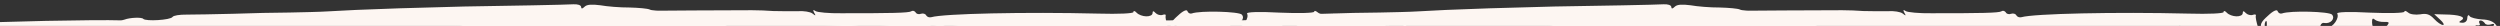
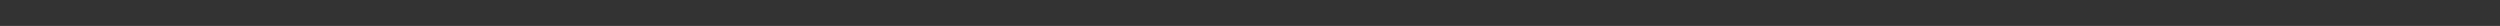
<svg xmlns="http://www.w3.org/2000/svg" width="1447" height="15" viewBox="0 0 1447 15" fill="none">
  <rect x="0" y="0" width="1447" height="15" fill="#333333" stroke="none" />
  <g clip-path="url(#clip0_1610_8911)">
-     <path fill-rule="evenodd" clip-rule="evenodd" d="M813.753 14.524C812.38 12.559 809.717 11.359 805.597 11.242C802.274 10.988 798.964 10.252 798.357 9.271C797.749 8.29 797.098 8.914 797.054 10.518C797.009 12.123 795.869 13.214 794.284 13.169C792.066 13.107 791.916 12.781 793.69 11.708C796.596 9.863 792.353 8.458 783.95 8.381L777.929 8.21L781.331 11.357C783.188 13.015 783.94 14.482 782.989 14.455C781.88 14.423 779.702 12.916 777.853 10.937C775.389 8.299 773.505 7.603 769.838 8.302C766.973 8.702 763.971 8.296 762.889 7.302C761.647 6.303 760.706 5.955 760.683 6.758C760.661 7.56 751.774 7.789 740.845 7.319C728.652 6.652 721.191 6.922 721.799 7.903C723.158 10.35 719.358 15.862 716.348 15.776C714.129 15.713 714.12 16.034 715.832 17.207C717.078 18.045 719.129 18.424 720.568 17.983C722.483 17.556 722.316 17.872 720.22 19.097C718.125 20.323 716.694 20.442 715.304 19.119C714.221 18.124 712.967 17.607 712.636 18.079C712.152 18.387 711.862 17.415 711.906 15.811C711.955 14.046 713.095 12.954 714.354 13.311C717.985 13.896 720.768 10.764 718.77 8.459C717.234 6.649 694.575 6.007 689.768 7.797C688.808 8.091 687.712 7.578 687.268 6.442C686.982 5.31 684.737 6.21 681.805 9.017C677.578 12.75 676.904 14.176 678.083 17.421C678.822 19.369 678.932 21.138 678.457 21.124C677.348 21.093 674.141 10.886 674.665 9.135C675.004 8.342 674.058 8.155 672.935 8.604C671.654 9.05 669.766 8.515 668.842 7.525C667.61 6.206 667.135 6.192 667.095 7.636C667.064 8.759 665.457 9.516 663.397 9.458C661.337 9.399 658.982 8.53 657.904 7.375C656.826 6.221 656.038 6.038 656.011 7.001C655.989 7.803 647.414 8.202 635.847 7.874C593.217 6.826 546.088 7.898 539.054 9.946C537.935 10.235 536.677 9.879 536.07 8.898C535.621 7.922 534.204 7.561 532.923 8.006C531.8 8.456 530.383 8.094 529.934 7.118C529.322 6.298 528.222 5.946 527.412 6.565C525.801 7.483 515.805 7.681 486.943 7.665C479.803 7.784 473.161 7.114 472.07 6.441C470.67 5.438 470.344 5.75 471.251 7.381C472.311 9.177 472.148 9.333 470.287 7.835C469.046 6.837 465.256 6.248 461.761 6.47C458.27 6.531 451.928 6.512 447.491 6.386C437.358 5.778 440.21 5.859 401.511 6.046C322.523 6.535 316.651 6.69 301.522 8.991C295.474 9.782 287.52 10.681 284.029 10.742C280.534 10.964 277.813 11.851 277.945 12.818C278.236 13.789 276.167 14.052 272.69 13.632C269.692 13.065 267.465 13.323 267.923 13.979C268.222 14.629 266.782 15.07 264.405 15.003C262.033 14.775 258.674 15.804 256.887 17.358C255.104 18.753 252.207 20.276 250.451 20.708C248.536 21.136 249.319 21.479 252.801 21.738C262.78 22.182 264.034 22.699 262.242 24.415C259.636 26.91 260.167 30.618 263.051 29.576C264.332 29.13 264.961 29.309 264.464 30.097C263.966 30.886 264.252 32.018 265.185 32.687C266.118 33.355 266.399 34.648 265.739 35.593C265.232 36.702 266.694 35.459 268.825 32.95C271.114 30.446 273.694 28.914 274.469 29.578C276.651 30.925 274.943 35.372 272.579 34.823C271.633 34.636 270.646 35.892 270.281 37.648C269.734 40.202 269.888 40.367 271.209 38.477C272.53 36.588 273.318 36.771 276.099 39.419C278.262 41.514 279.003 41.481 278.322 39.321C277.289 36.562 277.451 36.406 279.925 38.724C283.802 41.885 293.45 42.801 293.53 39.913C293.565 38.63 294.398 37.208 295.525 36.598C296.652 35.987 296.806 36.152 296.141 37.258C294.983 38.991 295.603 39.49 300.348 39.946C301.294 40.133 302.703 40.815 303.31 41.796C304.076 42.781 305.026 42.808 306.33 41.56C307.307 40.625 309.222 40.197 310.318 40.71C311.572 41.227 313.808 40.649 315.265 39.566C317.537 37.704 317.854 37.713 316.533 39.602C315.534 41.34 316.159 41.679 320.301 40.993C323.488 40.441 325.068 40.647 324.407 41.591C323.91 42.38 324.376 42.715 325.657 42.269C327.739 41.525 333.941 40.898 339.976 40.588C341.724 40.477 342.38 39.693 341.773 38.712C341.17 37.571 341.962 37.593 344.145 38.94C346.799 40.46 348.225 40.501 350.008 39.106C351.796 37.551 352.425 37.73 353.164 39.677C354.039 42.432 364.801 43.218 366.62 40.541C367.276 39.756 369.019 39.806 370.586 40.492C372.306 41.344 374.041 41.714 374.833 41.737C375.471 41.594 375.929 42.25 375.898 43.373C375.871 44.335 376.831 44.041 377.989 42.308C379.631 40.267 380.591 39.973 381.343 41.44C382.254 42.911 383.046 42.933 384.829 41.539C386.449 40.3 388.351 40.354 391.647 41.571C394.156 42.606 396.683 42.999 397.013 42.526C397.497 42.219 398.258 43.364 398.843 45.147C399.71 48.222 400.027 48.231 402.144 46.204C403.606 44.961 405.525 44.373 406.458 45.042C407.391 45.711 407.726 45.078 407.136 43.456C406.556 41.513 407.199 41.209 410.038 41.772C412.401 42.32 414.325 41.572 415.32 39.995C416.487 37.941 417.125 37.798 418.032 39.429C418.634 40.571 418.278 42.005 416.988 42.772C415.861 43.382 415.354 44.492 415.97 45.151C416.428 45.806 418.021 45.531 419.157 44.599C420.782 43.2 421.887 43.392 423.273 44.877C424.817 46.365 424.98 46.209 424.246 44.101C423.656 42.479 424.009 41.205 424.959 41.231C425.91 41.258 426.262 39.984 425.669 38.522C425.238 36.904 425.26 36.102 425.876 36.762C426.963 37.595 427.821 40.992 428.027 45.011C428.167 45.658 429.263 46.17 430.531 46.206C431.799 46.242 432.921 45.792 432.939 45.151C432.961 44.349 434.559 43.912 436.623 43.81C438.525 43.864 443.767 43.531 448.38 43.02C455.058 42.406 457.109 42.785 459.265 45.094C461.014 46.857 461.595 46.873 461.008 45.144C460.278 42.875 461.084 42.416 466.304 42.886C469.632 42.98 472.149 43.694 471.815 44.326C471.326 44.794 473.214 45.329 475.745 45.562C478.28 45.634 480.834 45.064 481.331 44.275C481.987 43.491 483.431 42.89 484.699 42.925C485.966 42.962 486.741 43.626 486.248 44.254C485.913 44.887 487 45.72 488.901 45.774C490.957 45.993 491.6 45.69 490.508 45.017C489.263 44.179 489.14 42.891 490.131 41.474C491.452 39.585 491.769 39.594 491.72 41.358C491.684 42.642 492.622 43.15 494.065 42.549C495.346 42.103 498.348 42.51 500.699 43.54C502.895 44.405 505.267 44.633 505.76 44.005C506.254 43.376 509.286 42.659 512.306 42.424C515.321 42.349 518.363 41.311 519.028 40.206C520.019 38.789 520.336 38.798 520.291 40.403C520.265 41.365 521.505 42.364 523.09 42.409C525.309 42.471 525.476 42.155 523.452 40.813C522.052 39.81 521.911 39.164 523.02 39.195C524.13 39.227 525.679 40.555 526.427 42.182C527.338 43.653 528.117 44.157 528.143 43.194C528.21 40.788 539.623 40.951 541.141 43.402C542.052 44.873 542.369 44.882 542.409 43.438C542.44 42.315 544.21 41.402 546.428 41.465C548.647 41.528 550.407 40.935 550.434 39.973C550.456 39.17 549.197 38.814 547.758 39.255C545.517 39.994 545.363 39.829 547.142 38.595C548.436 37.668 550.346 37.401 551.442 37.914C552.384 38.262 554.013 36.702 555.035 34.162C556.052 31.783 556.876 30.682 556.845 31.805C556.923 34.698 559.789 34.297 560.828 31.115C562.207 27.14 569.911 23.826 569.817 27.196C569.782 28.479 569.13 29.103 568.197 28.434C566.639 27.427 559.331 33.642 560.722 34.966C561.184 35.461 562.94 35.029 564.402 33.786C566.236 32.446 566.442 32.666 565.018 34.446C563.706 36.014 561.461 36.914 560.044 36.552C558.626 36.191 556.54 37.095 555.386 38.668C553.893 41.034 554.034 41.68 555.469 41.4C556.587 41.111 557.868 40.665 558.357 40.197C558.846 39.73 561.584 38.202 564.476 36.839C569.464 34.25 569.781 34.259 572.707 37.393C576.096 41.022 578.133 41.882 576.475 38.784C575.713 37.639 576.197 37.331 577.923 38.023C579.336 38.544 580.771 38.264 581.277 37.154C582.109 35.733 582.426 35.742 583.179 37.208C583.768 38.831 585.357 38.715 589.843 37.076C593.796 35.583 594.582 35.819 592.202 37.785C589.12 40.267 588.944 40.904 590.982 41.765C592.236 42.282 592.875 42.14 592.426 41.163C591.977 40.187 592.946 39.573 594.689 39.622C596.432 39.672 598.192 39.079 598.848 38.295C600.178 36.085 609.356 36.827 608.184 39.041C607.682 39.99 608.166 39.683 609.47 38.435C611.926 35.615 617.988 34.342 616.332 36.864C615.002 39.074 616.112 39.106 622.526 36.558C627.333 34.767 628.442 34.799 631.241 36.805C633.256 38.468 634.52 38.664 634.551 37.541C634.577 36.578 635.22 36.276 636.157 36.784C636.936 37.288 637.425 36.82 636.981 35.683C636.536 34.547 636.907 32.63 637.734 31.369C638.897 29.476 639.848 29.503 641.551 30.996C642.629 32.151 644.368 32.36 645.019 31.737C645.829 31.117 645.816 31.599 645.151 32.704C644.486 33.809 643.205 34.254 642.426 33.75C641.652 33.086 641.009 33.389 640.982 34.352C640.889 37.721 644.371 37.98 646.673 34.995C648.157 32.95 650.244 32.045 652.137 32.42C653.871 32.79 655.306 32.51 655.332 31.547C655.355 30.745 656.165 30.126 657.115 30.153C657.908 30.175 658.202 30.986 657.705 31.775C657.203 32.724 657.819 33.384 659.245 33.425C660.83 33.469 661.283 34.285 660.618 35.39C659.957 36.335 661.076 36.045 663.017 34.655C665.112 33.43 667.828 32.705 668.924 33.217C670.337 33.739 671.152 32.959 671.196 31.355C671.263 28.948 671.584 28.797 673.908 30.79C675.606 32.443 676.082 32.457 675.325 31.151C674.722 30.01 675.066 29.056 675.858 29.079C678.076 29.142 678.019 31.227 675.738 33.41C674.598 34.502 674.571 35.465 675.504 36.133C676.437 36.802 678.207 35.889 679.356 34.477C681.663 31.331 685.502 30.155 685.44 32.401C685.417 33.203 686.817 34.206 688.547 34.737C690.906 35.446 691.716 34.827 691.774 32.741C691.871 29.212 689.081 26.885 685.26 27.419C683.667 27.695 682.412 27.177 682.435 26.375C682.457 25.573 684.218 24.981 686.436 25.044C688.655 25.107 690.38 25.798 690.358 26.6C690.335 27.402 691.123 27.585 692.25 26.975C693.219 26.36 693.531 26.529 693.029 27.478C692.369 28.423 692.958 30.045 694.195 31.204C695.431 32.363 696.021 33.986 695.356 35.091C694.854 36.04 695.329 36.053 696.628 34.966C697.768 33.875 700.489 32.989 702.549 33.047C705.559 33.132 706.053 32.504 705.336 29.754C704.61 27.325 704.786 26.688 706.036 27.366C706.969 28.034 707.708 29.982 707.659 31.747C707.584 34.474 708.055 34.648 710.789 33.281C712.558 32.367 714.038 30.483 714.082 28.878C714.144 26.632 714.466 26.481 715.517 28.598C716.432 29.908 716.546 31.517 716.044 32.466C715.547 33.255 715.859 33.424 716.828 32.809C717.955 32.199 718.792 30.617 718.827 29.334C718.867 27.89 719.998 27.119 721.732 27.489C723.308 27.855 724.219 29.326 723.858 30.922C723.501 32.356 724.099 33.658 725.05 33.685C725.842 33.707 726.657 32.928 726.688 31.805C726.715 30.842 727.652 31.35 728.871 33.151C730.294 35.225 730.982 35.191 730.935 33.049C730.711 29.671 735.972 28.696 738.269 31.651C739.034 32.636 739.061 31.674 738.639 29.735C737.922 26.985 738.424 26.036 740.167 26.085C741.593 26.126 742.671 27.28 742.636 28.564C742.6 29.847 743.362 30.993 744.312 31.02C745.105 31.042 745.439 30.41 744.991 29.433C744.388 28.293 745.497 28.324 748.16 29.523C751.452 30.901 753.204 30.63 756.757 28.322C760.314 25.854 761.749 25.574 763.289 27.223C764.834 28.712 764.992 28.716 764.24 27.25C763.487 25.783 764.297 25.164 766.674 25.232C769.051 25.299 769.667 25.959 768.677 27.376C767.853 28.476 768.5 28.013 770.129 26.453C772.582 23.793 773.695 23.665 776.979 25.363C781.987 27.753 787.529 28.071 786.169 25.624C785.571 24.322 786.046 24.336 788.075 25.517C792.758 28.219 799.625 26.487 799.093 22.779C798.825 21.005 799.169 20.052 800.106 20.56C800.881 21.224 801.391 19.954 801.132 17.859C801.04 15.448 801.705 14.343 802.964 14.7C804.227 14.896 804.716 14.429 804.109 13.448C803.656 12.632 803.836 11.835 804.787 11.862C805.579 11.884 806.671 12.557 807.278 13.538C807.731 14.354 809.311 14.559 810.751 14.118C812.353 13.521 812.978 13.86 812.318 14.805C811.657 15.749 812.26 16.89 813.51 17.568C816.331 18.772 816.498 18.456 813.753 14.524ZM780.977 18.412C780.171 18.871 779.388 18.527 779.41 17.725C779.437 16.762 780.251 15.983 781.043 16.005C781.994 16.032 782.619 16.371 782.61 16.692C782.597 17.173 781.941 17.957 780.977 18.412ZM752.465 28.682C751.659 29.141 751.043 28.481 751.079 27.198C751.114 25.914 751.766 25.291 752.545 25.794C753.165 26.294 753.781 26.953 753.772 27.274C753.764 27.595 753.112 28.219 752.465 28.682ZM747.12 15.525C746.182 15.017 746.169 15.498 747.401 16.817C749.857 19.777 749.786 22.344 747.154 20.022C745.913 19.023 744.333 18.818 743.681 19.442C742.871 20.061 742.885 19.579 743.545 18.635C744.21 17.53 744.078 16.563 743.444 16.545C742.652 16.522 742.058 15.06 741.953 13.131C741.861 10.72 742.349 10.252 743.586 11.411C744.673 12.244 747.037 12.793 748.943 12.687C751.799 12.607 752.108 12.937 750.791 14.666C749.809 15.762 748.211 16.198 747.12 15.525ZM741.986 23.407C740.573 22.886 739.803 22.061 740.287 21.754C740.776 21.286 741.722 21.473 742.655 22.142C745.15 23.658 744.648 24.607 741.986 23.407ZM680.188 15.875C679.726 15.38 679.607 13.932 680.114 12.822C680.624 11.552 681.087 12.047 681.038 13.812C681.147 15.581 680.645 16.53 680.188 15.875ZM667.39 25.627C666.122 25.591 664.714 24.909 664.265 23.933C663.658 22.953 665.102 22.351 667.479 22.419C669.856 22.486 671.264 23.168 670.603 24.113C670.101 25.062 668.658 25.663 667.39 25.627ZM659.101 27.159C656.508 29.172 656.354 29.007 658.481 26.659C660.616 23.99 661.906 23.224 661.87 24.508C661.862 24.828 660.558 26.076 659.101 27.159ZM645.232 24.036C643.982 23.358 642.904 22.203 642.926 21.401C642.953 20.439 643.899 20.626 645.294 21.79C646.531 22.949 647.609 24.103 647.6 24.424C647.591 24.745 646.487 24.553 645.232 24.036ZM628.423 18.261C625.047 19.931 624.889 19.926 627.015 17.578C628.169 16.005 629.784 14.927 630.577 14.95C632.954 15.017 632.121 16.439 628.423 18.261ZM610.035 29.46C608.754 29.905 608.239 31.336 608.674 32.793C609.998 36.524 604.945 35.738 602.987 31.99C601.038 27.921 601.065 26.958 603.283 27.021C604.076 27.043 604.371 27.854 603.873 28.643C603.371 29.592 603.987 30.252 605.413 30.292C606.998 30.337 607.495 29.549 606.893 28.408C606.29 27.267 606.303 26.785 607.078 27.45C607.694 28.109 609.138 27.508 610.282 26.256C612.092 23.899 612.25 23.903 612.188 26.149C612.148 27.593 611.158 29.01 610.035 29.46ZM585.473 34.544C584.68 34.521 583.919 33.376 583.959 31.932C583.995 30.648 584.805 30.029 585.584 30.533C586.521 31.041 587.124 32.182 587.097 33.145C587.075 33.947 586.423 34.571 585.473 34.544ZM561.253 21.494C559.968 22.099 558.55 21.738 558.097 20.922C557.49 19.942 558.617 19.332 560.36 19.381C564.322 19.493 564.612 20.465 561.253 21.494ZM547.218 30.087C544.371 29.846 544.217 29.681 546.453 29.102C548.847 28.528 549.019 28.051 547.338 25.756C545.503 23.295 545.666 23.139 548.144 25.297C551.863 28.453 551.334 30.364 547.218 30.087ZM402.053 43.793C400.595 44.876 399.64 45.009 399.667 44.047C399.689 43.245 400.829 42.153 402.115 41.547C403.396 41.102 404.509 40.973 404.5 41.294C404.492 41.614 403.351 42.706 402.053 43.793ZM361.963 19.696C360.709 19.179 361.197 18.711 362.94 18.76C364.688 18.649 365.625 19.157 364.978 19.621C364.489 20.089 363.059 20.209 361.963 19.696ZM357.319 38.511C356.857 38.016 357.368 36.746 358.509 35.654C360.133 34.255 360.287 34.42 359.274 36.639C358.754 38.23 357.781 39.005 357.319 38.511ZM336.381 38.72C335.588 38.697 334.805 38.354 334.814 38.033C334.827 37.552 335.642 36.772 336.447 36.313C337.411 35.859 338.036 36.198 338.014 37C337.987 37.962 337.331 38.747 336.381 38.72ZM298.705 24.806C297.913 24.784 297.13 24.441 297.138 24.12C297.152 23.638 297.966 22.859 298.772 22.4C299.736 21.945 300.361 22.284 300.339 23.087C300.312 24.049 299.656 24.833 298.705 24.806ZM279.807 31.496C279.345 31.001 279.856 29.731 280.997 28.639C282.621 27.24 282.775 27.405 281.762 29.624C281.242 31.215 280.269 31.991 279.807 31.496ZM270.138 25.602C269.346 25.579 268.563 25.236 268.571 24.915C268.585 24.434 269.399 23.654 270.205 23.195C271.169 22.741 271.794 23.08 271.772 23.882C271.745 24.845 271.089 25.629 270.138 25.602Z" fill="#FDF6F2" />
    <path fill-rule="evenodd" clip-rule="evenodd" d="M-278.115 29.059C-277.122 29.476 -276.404 28.624 -276.487 27.343C-276.58 25.901 -276.076 24.742 -275.317 24.531C-274.355 24.467 -272.26 24.007 -270.549 23.572C-267.31 22.875 -266.011 25.04 -266.439 30.377C-266.751 31.523 -265.951 31.953 -264.645 31.223C-263.34 30.493 -262.929 27.892 -263.479 25.355C-264.518 21.242 -264.164 20.736 -259.729 20.603C-257.026 20.585 -250.132 19.645 -244.584 18.795C-237.711 17.536 -233.459 17.576 -231.452 18.73C-229.851 19.589 -228.687 19.672 -228.738 18.872C-228.8 17.91 -223.253 17.06 -214.95 16.993C-176.364 16.206 -164.791 15.921 -150.374 14.805C-138.833 14.041 -133.982 14.363 -131.752 15.984C-129.533 17.446 -128.166 17.677 -127.479 16.345C-126.054 14.481 -94.101 12.685 -92.631 14.518C-92.012 15.12 -90.281 15.006 -88.773 14.423C-87.073 13.828 -84.926 14.168 -83.689 15.373C-82.644 16.591 -81.469 16.835 -80.954 15.835C-80.47 14.356 -72.199 13.808 -40.397 12.666C-36.924 12.597 -34.008 12.886 -33.977 13.366C-33.946 13.847 -28.528 13.97 -21.977 13.697C-0.807 12.455 55.72 11.284 70.048 11.782C70.625 11.744 71.577 11.52 72.143 11.322C75.159 10.157 82.094 9.858 82.936 10.928C84.386 12.44 98.632 11.657 99.864 9.806C100.39 8.967 104.024 8.405 108.084 8.458C112.144 8.51 124.102 8.201 134.713 7.98C145.313 7.599 159.974 7.271 167.507 7.255C174.838 7.091 184.872 6.909 189.681 6.59C203.926 5.807 205.08 5.731 231.101 4.811C244.79 4.386 261.759 3.905 268.705 3.767C293.602 3.404 327.561 2.763 331.793 2.482C334.294 2.317 336.269 2.99 336.331 3.951C336.414 5.232 336.991 5.194 338.447 3.811C339.721 2.6 342.607 2.409 347.478 3.051C351.388 3.757 358.962 4.382 364.369 4.345C369.594 4.481 374.839 4.938 376.035 5.502C377.038 6.079 381.514 6.587 385.756 6.466C390.009 6.506 395.66 7.258 398.426 8.201C401.191 9.143 405.698 10.131 408.625 10.581C411.734 10.857 414.125 11.986 414.177 12.787C414.239 13.747 415.819 14.286 417.743 14.159C419.667 14.031 421.47 15.038 421.553 16.319C421.688 18.401 419.805 19.169 414.965 19.007C414.186 18.898 413.759 18.283 414.082 17.296C414.223 16.483 413.625 16.201 412.512 16.918C411.389 17.475 411.077 18.621 411.705 19.384C412.334 20.146 412.012 21.133 410.899 21.85C409.786 22.567 409.677 23.861 410.955 25.706C412.639 27.847 411.609 29.845 406.351 35.18C399.638 41.897 393.617 44.387 393.368 40.543C393.296 39.422 393.831 38.743 394.621 39.013C395.412 39.282 395.947 38.603 395.865 37.322C395.73 35.24 395.153 35.278 391.44 37.615C385.684 41.213 381.249 41.346 380.84 37.996C380.726 36.234 380.128 35.952 379.634 37.271C378.645 39.91 373.067 40.28 369.631 37.934C367.411 36.473 367.027 36.498 368.284 38.023C369.329 39.241 368.216 39.958 364.946 40.175C362.253 40.353 359.794 41.159 359.086 42.171C357.864 44.182 352.172 42.79 348.887 39.791C346.626 37.689 346.049 37.727 344.452 39.924C343.401 41.602 342.642 41.813 342.559 40.532C342.487 39.411 340.694 38.565 338.578 38.705C336.462 38.845 334.689 38.319 334.627 37.358C334.492 35.276 329.299 35.62 328.482 37.926C327.665 40.232 313.029 43.936 312.125 41.905C311.689 41.13 310.321 40.899 309.209 41.616C307.893 42.185 308.429 41.507 310.451 39.925C313.769 37.453 313.759 37.293 309.932 37.868C307.624 38.021 305.611 39.763 305.158 41.723C304.362 44.349 303.795 44.548 302.335 42.875C300.246 40.44 292.287 39.842 292.432 42.084C292.473 42.724 291.745 43.416 290.591 43.493C289.629 43.556 289.354 42.288 289.838 40.808C290.826 38.169 290.634 38.182 287.862 40.135C286.214 41.531 283.167 42.215 280.817 41.727C278.275 41.253 276.949 41.662 277.042 43.103C277.156 44.865 276.772 44.891 275.311 43.218C274.459 41.988 272.484 41.315 270.955 41.577C264.467 42.811 261.722 42.188 262.71 39.55C263.527 37.244 263.132 37.109 259.773 38.94C257.537 40.214 255.634 40.662 255.593 40.021C255.562 39.541 254.428 39.937 252.952 41C251.293 42.236 247.466 42.811 242.231 42.515C236.216 42.109 234.303 42.397 235.347 43.614C236.189 44.684 236.049 45.498 235.087 45.562C233.933 45.638 232.218 43.017 230.857 39.891C229.678 36.591 228.633 35.374 228.554 37.148C228.511 42.459 223.239 44.577 214.245 42.921C209.951 42.241 206.567 40.696 206.88 39.549C207 38.415 206.391 37.973 205.279 38.69C204.155 39.247 203.843 40.394 204.472 41.156C206.348 43.284 194.068 44.58 189.873 42.445C187.279 41.169 185.153 41.15 183.676 42.212C182.382 43.102 179.912 43.749 177.775 43.569C175.841 43.536 172.207 44.098 169.95 45.052C166.742 46.23 164.606 46.049 161.778 44.146C158.545 41.947 157.38 41.864 154.598 43.656C151.837 45.77 147.98 45.864 140.354 44.439C138.206 44.099 138.175 43.619 140.167 41.557C141.431 40.186 143.121 39.431 143.718 39.713C144.508 39.982 145.419 39.118 145.913 37.798C147.427 34.32 141.983 36.772 134.853 43.035C128.634 48.433 121.084 51.185 120.888 48.142C120.826 47.181 119.448 46.789 117.94 47.372C116.443 48.115 114.691 47.909 113.859 46.999C113.22 46.076 110.688 45.761 108.583 46.062C106.274 46.215 103.966 46.368 103.378 46.246C95.731 44.501 66.248 45.65 62.92 47.961C60.523 49.729 60.513 49.568 62.666 47.013C64.101 45.31 64.211 44.016 63.057 44.092C61.903 44.169 59.371 43.854 57.416 43.501C54.479 42.891 54.489 43.051 56.891 44.34C58.492 45.199 58.928 45.974 57.977 46.198C56.823 46.274 54.343 46.76 52.44 47.208C50.344 47.669 47.204 46.912 45.562 45.412C43.727 43.925 41.165 43.13 39.839 43.539C38.523 44.109 37.905 43.507 38.581 42.014C39.731 38.882 35.135 39.508 30.907 42.844C28.702 44.599 27.366 44.848 25.157 43.547C23.546 42.528 19.87 42.45 16.823 43.134C13.969 43.806 12.612 43.735 14.12 43.152C17.874 41.456 23.86 35.43 21.744 35.57C20.589 35.647 19.295 36.537 18.769 37.376C18.062 38.388 14.631 39.097 10.945 38.859C7.248 38.461 4.384 38.972 4.446 39.933C4.508 40.894 5.501 41.311 6.634 40.914C7.778 40.677 9.228 42.19 9.565 44.419C10.095 46.636 10.157 47.597 9.518 46.674C8.858 45.431 4.798 45.379 -2.096 46.318C-11.663 47.756 -12.827 47.672 -13.996 44.533C-15.154 41.553 -16.137 41.297 -21.269 42.602C-26.4 43.907 -26.795 43.772 -24.642 41.217C-23.389 39.686 -23.077 38.54 -24.038 38.603C-25 38.667 -27.002 40.569 -28.204 42.901C-29.406 45.232 -30.851 46.775 -31.257 46.48C-31.855 46.199 -34.537 46.537 -37.371 47.529C-40.782 48.559 -43.688 48.43 -46.282 47.154C-49.078 45.731 -50.627 45.673 -52.468 47.082C-54.299 48.651 -54.886 48.529 -55.021 46.447C-55.114 45.005 -56.148 43.948 -57.302 44.024C-60.38 44.228 -65.074 40.357 -63.628 38.814C-62.91 37.962 -63.295 37.988 -64.61 38.557C-65.723 39.274 -67.293 38.896 -67.74 37.96C-68.603 36.57 -68.987 36.596 -68.905 37.877C-69.035 38.85 -67.554 40.843 -65.74 42.01C-61.888 44.811 -63.406 45.233 -68.776 42.854C-72.16 41.309 -73.112 41.533 -74.355 43.224C-75.416 44.742 -76.58 44.658 -79.439 42.274C-81.476 40.64 -83.878 39.351 -84.839 39.415C-85.801 39.479 -85.152 40.562 -83.52 41.901C-79.273 44.837 -79.283 44.676 -86.421 44.828C-102.044 45.219 -104.181 45.039 -101.144 44.195C-96.023 42.73 -97.333 40.404 -102.677 41.401C-107.658 42.053 -109.321 40.233 -105.364 38.684C-103.856 38.102 -104.272 37.647 -106.388 37.787C-108.13 37.741 -109.627 38.484 -109.565 39.445C-109.462 41.046 -121.27 46.654 -124.925 46.896C-126.079 46.973 -125.949 45.999 -124.878 44.641C-123.078 42.592 -123.686 42.15 -128.485 42.629C-131.745 43.005 -133.819 43.786 -133.201 44.389C-132.572 45.151 -133.524 45.375 -135.094 44.996C-136.856 44.631 -138.285 43.439 -138.337 42.638C-138.399 41.677 -140.151 41.471 -142.236 42.092C-144.321 42.713 -146.083 42.347 -146.135 41.546C-146.197 40.585 -147.715 41.007 -149.545 42.576C-151.366 44.305 -153.602 45.579 -154.563 45.643C-155.525 45.707 -154.626 44.682 -152.592 43.261C-150.752 41.852 -149.701 40.174 -150.704 39.597C-151.515 39.007 -152.071 39.366 -152.009 40.327C-151.813 43.37 -156.481 42.875 -164.06 39.195C-171.031 35.958 -177.358 36.699 -174.214 40.511C-172.966 41.876 -173.543 41.914 -176.704 40.837C-178.882 40.016 -181.335 37.927 -182.208 36.377C-183.549 33.57 -183.934 33.596 -188.645 38.411C-191.921 41.524 -194.349 42.81 -194.807 41.715C-195.711 39.684 -200.015 38.843 -207.741 38.872C-210.049 39.025 -212.024 38.352 -212.066 37.711C-212.118 36.91 -212.887 36.962 -214.01 37.519C-217.166 39.497 -223.483 40.398 -223.577 38.956C-223.618 38.316 -225.37 38.11 -227.455 38.731C-229.54 39.352 -231.292 39.146 -231.343 38.345C-231.437 36.904 -235.325 36.518 -244.954 36.995C-247.647 37.174 -250.776 36.577 -251.982 35.852C-253.188 35.128 -255.71 34.973 -257.399 35.729C-259.1 36.324 -260.467 36.093 -260.539 34.972C-260.601 34.011 -261.584 33.754 -262.707 34.311C-266.42 36.648 -277.571 34.492 -278.739 31.352C-279.43 29.629 -279.118 28.482 -278.115 29.059ZM-258.771 32.442C-257.778 32.859 -256.837 32.475 -256.889 31.674C-256.951 30.713 -257.964 29.976 -258.926 30.04C-260.08 30.116 -260.829 30.487 -260.808 30.808C-260.777 31.288 -259.956 32.038 -258.771 32.442ZM-252.485 31.06C-250.479 32.214 -249.719 32.003 -249.813 30.562C-249.895 29.28 -251.112 28.396 -252.651 28.498C-253.997 28.587 -255.141 28.824 -255.131 28.984C-255.11 29.304 -253.894 30.189 -252.485 31.06ZM-199.552 37.043C-199.006 36.524 -200.03 35.627 -201.984 35.274C-204.74 34.492 -204.922 34.664 -203.087 36.151C-201.668 37.183 -200.098 37.562 -199.552 37.043ZM-199.778 27.568C-195.962 26.833 -193.217 27.455 -194.288 28.813C-194.803 29.812 -193.426 30.203 -191.32 29.903C-189.022 29.59 -187.727 28.7 -188.387 27.457C-189.037 26.374 -188.714 25.388 -187.945 25.337C-186.983 25.273 -185.766 26.157 -185.117 27.24C-184.457 28.483 -183.485 28.58 -182.211 27.369C-180.744 26.146 -181.779 25.089 -185.132 24.024C-189.072 22.838 -190.226 22.914 -191.074 24.74C-191.537 26.54 -192.874 26.789 -195.447 25.834C-197.23 25.148 -199.356 25.128 -200.095 25.659C-201.551 27.042 -201.499 27.843 -199.778 27.568ZM-196.489 33.623C-195.74 33.252 -193.734 34.406 -192.081 36.066C-188.988 39.078 -187.553 37.374 -190.656 34.202C-192.735 31.927 -199.591 30.451 -198.485 32.63C-198.038 33.565 -197.045 33.982 -196.489 33.623ZM-173.368 29.679C-173.904 30.358 -174.065 30.851 -173.488 30.813C-172.911 30.774 -171.434 29.712 -170.363 28.354C-168.746 26.477 -169.172 25.862 -172.291 25.425C-175.41 24.989 -175.966 25.347 -174.334 26.687C-173.108 27.731 -172.63 29.147 -173.368 29.679ZM-129.472 39.316C-127.658 40.483 -126.685 40.579 -127.527 39.509C-128.359 38.599 -127.854 37.44 -126.731 36.883C-125.416 36.313 -126.195 36.204 -128.696 36.37C-132.024 36.697 -132.282 37.679 -129.472 39.316ZM-91.069 44.653C-90.492 44.615 -89.572 43.91 -89.057 42.911C-88.531 42.072 -88.968 41.297 -89.93 41.361C-91.084 41.437 -91.994 42.302 -91.942 43.102C-91.88 44.063 -91.454 44.679 -91.069 44.653ZM-2.929 30.45C0.31 29.752 0.3 29.592 -3.115 27.567C-5.324 26.265 -6.296 26.169 -5.252 27.387C-3.375 29.514 -6.048 30.013 -9.463 27.987C-10.861 27.276 -10.648 27.583 -9.016 28.923C-7.576 30.275 -4.639 30.884 -2.929 30.45ZM2.463 27.197C2.848 27.172 3.738 25.987 4.222 24.507C4.716 23.188 4.482 22.56 3.359 23.117C1.497 24.205 0.925 27.299 2.463 27.197ZM28.873 29.308C29.783 28.443 28.193 27.744 25.297 27.775C21.055 27.895 20.68 28.081 23.851 29.319C25.837 30.152 28.145 29.999 28.873 29.308ZM32.826 24.703C34.334 24.12 33.725 23.678 31.609 23.818C29.483 23.799 28.36 24.355 29.16 24.785C29.769 25.227 31.51 25.273 32.826 24.703ZM32.989 33.217C33.951 33.153 34.892 32.769 34.872 32.449C34.841 31.968 33.827 31.231 32.834 30.814C31.649 30.41 30.9 30.782 30.952 31.582C31.014 32.543 31.835 33.293 32.989 33.217ZM39.929 35.974C41.468 35.872 42.794 35.462 42.773 35.142C42.753 34.822 41.365 34.27 39.784 33.732C38.214 33.353 36.889 33.763 36.94 34.563C37.002 35.524 38.39 36.076 39.929 35.974ZM44.014 39.403C45.715 38.807 46.625 37.943 46.027 37.661C45.419 37.218 44.275 37.455 43.162 38.172C40.178 39.818 40.817 40.74 44.014 39.403ZM108.781 43.154C113.917 44.904 114.686 44.853 115.514 42.708C116.008 41.388 115.592 40.933 114.661 41.477C113.538 42.034 111.615 42.162 110.216 41.45C107.633 40.334 102.964 39.84 103.016 40.64C103.037 40.961 105.62 42.076 108.781 43.154ZM135.916 35.565C138.791 35.214 141.126 32.486 138.433 32.664C138.048 32.69 136.297 32.484 134.727 32.106C133.146 31.567 132.034 32.284 132.127 33.725C132.21 35.007 134.003 35.853 135.916 35.565ZM152.86 31.708C154.014 31.632 154.166 30.979 153.526 30.056C152.897 29.293 151.307 28.595 150.345 28.658C149.191 28.735 149.05 29.548 149.679 30.311C150.318 31.233 151.898 31.772 152.86 31.708ZM151.995 21.311C152.988 21.728 153.929 21.344 153.877 20.543C153.815 19.582 152.802 18.845 151.84 18.909C150.686 18.985 149.937 19.356 149.958 19.677C149.989 20.157 150.81 20.907 151.995 21.311ZM189.838 38.909C190.8 38.845 191.71 37.981 191.648 37.02C191.596 36.219 190.613 35.962 189.683 36.507C188.559 37.064 187.842 37.915 187.873 38.396C187.894 38.716 188.684 38.986 189.838 38.909ZM200.19 34.685C200.736 34.166 199.712 33.269 197.758 32.916C195.002 32.133 194.82 32.306 196.655 33.793C198.074 34.825 199.644 35.203 200.19 34.685ZM216.976 40.328C219.077 36.972 216.826 35.03 213.701 37.489C211.678 39.07 211.548 40.044 213.17 41.223C214.791 42.403 215.743 42.179 216.976 40.328ZM222.746 39.946C223.708 39.882 224.649 39.498 224.629 39.177C224.598 38.697 223.584 37.96 222.591 37.543C221.406 37.139 220.657 37.511 220.709 38.311C220.771 39.272 221.592 40.022 222.746 39.946ZM251.549 37.233C252.734 37.637 252.885 36.984 252.225 35.741C250.692 32.947 249.315 32.556 249.46 34.798C249.522 35.759 250.364 36.829 251.549 37.233Z" fill="#FDF6F2" />
-     <path fill-rule="evenodd" clip-rule="evenodd" d="M1444.75 14.524C1443.38 12.559 1440.72 11.359 1436.6 11.242C1433.27 10.988 1429.96 10.252 1429.36 9.271C1428.75 8.29 1428.1 8.914 1428.05 10.518C1428.01 12.123 1426.87 13.214 1425.28 13.169C1423.07 13.107 1422.92 12.781 1424.69 11.708C1427.6 9.863 1423.35 8.458 1414.95 8.381L1408.93 8.21L1412.33 11.357C1414.19 13.015 1414.94 14.482 1413.99 14.455C1412.88 14.423 1410.7 12.916 1408.85 10.937C1406.39 8.299 1404.51 7.603 1400.84 8.302C1397.97 8.702 1394.97 8.296 1393.89 7.302C1392.65 6.303 1391.71 5.955 1391.68 6.758C1391.66 7.56 1382.77 7.789 1371.84 7.319C1359.65 6.652 1352.19 6.922 1352.8 7.903C1354.16 10.35 1350.36 15.862 1347.35 15.776C1345.13 15.713 1345.12 16.034 1346.83 17.207C1348.08 18.045 1350.13 18.424 1351.57 17.983C1353.48 17.556 1353.32 17.872 1351.22 19.097C1349.12 20.323 1347.69 20.442 1346.3 19.119C1345.22 18.124 1343.97 17.607 1343.64 18.079C1343.15 18.387 1342.86 17.415 1342.91 15.811C1342.96 14.046 1344.1 12.954 1345.35 13.311C1348.99 13.896 1351.77 10.764 1349.77 8.459C1348.23 6.649 1325.57 6.007 1320.77 7.797C1319.81 8.091 1318.71 7.578 1318.27 6.442C1317.98 5.31 1315.74 6.21 1312.8 9.017C1308.58 12.75 1307.9 14.176 1309.08 17.421C1309.82 19.369 1309.93 21.138 1309.46 21.124C1308.35 21.093 1305.14 10.886 1305.67 9.135C1306 8.342 1305.06 8.155 1303.94 8.604C1302.65 9.05 1300.77 8.515 1299.84 7.525C1298.61 6.206 1298.13 6.192 1298.09 7.636C1298.06 8.759 1296.46 9.516 1294.4 9.458C1292.34 9.399 1289.98 8.53 1288.9 7.375C1287.83 6.221 1287.04 6.038 1287.01 7.001C1286.99 7.803 1278.41 8.202 1266.85 7.874C1224.22 6.826 1177.09 7.898 1170.05 9.946C1168.94 10.235 1167.68 9.879 1167.07 8.898C1166.62 7.922 1165.2 7.561 1163.92 8.006C1162.8 8.456 1161.38 8.094 1160.93 7.118C1160.32 6.298 1159.22 5.946 1158.41 6.565C1156.8 7.483 1146.8 7.681 1117.94 7.665C1110.8 7.784 1104.16 7.114 1103.07 6.441C1101.67 5.438 1101.34 5.75 1102.25 7.381C1103.31 9.177 1103.15 9.333 1101.29 7.835C1100.05 6.837 1096.26 6.248 1092.76 6.47C1089.27 6.531 1082.93 6.512 1078.49 6.386C1068.36 5.778 1071.21 5.859 1032.51 6.046C953.523 6.535 947.651 6.69 932.522 8.991C926.474 9.782 918.52 10.681 915.029 10.742C911.534 10.964 908.813 11.851 908.945 12.818C909.236 13.789 907.167 14.052 903.69 13.632C900.692 13.065 898.465 13.323 898.923 13.979C899.222 14.629 897.782 15.07 895.405 15.003C893.033 14.775 889.674 15.804 887.887 17.358C886.104 18.753 883.207 20.276 881.451 20.708C879.536 21.136 880.319 21.479 883.801 21.738C893.78 22.182 895.034 22.699 893.242 24.415C890.636 26.91 891.167 30.618 894.051 29.576C895.332 29.13 895.961 29.309 895.464 30.097C894.966 30.886 895.252 32.018 896.185 32.687C897.118 33.355 897.399 34.648 896.739 35.593C896.232 36.702 897.694 35.459 899.825 32.95C902.114 30.446 904.694 28.914 905.469 29.578C907.651 30.925 905.943 35.372 903.579 34.823C902.633 34.636 901.646 35.892 901.281 37.648C900.734 40.202 900.888 40.367 902.209 38.477C903.53 36.588 904.318 36.771 907.099 39.419C909.262 41.514 910.003 41.481 909.322 39.321C908.289 36.562 908.451 36.406 910.925 38.724C914.802 41.885 924.45 42.801 924.53 39.913C924.565 38.63 925.398 37.208 926.525 36.598C927.652 35.987 927.806 36.152 927.141 37.258C925.983 38.991 926.603 39.49 931.348 39.946C932.294 40.133 933.703 40.815 934.31 41.796C935.076 42.781 936.026 42.808 937.33 41.56C938.307 40.625 940.222 40.197 941.318 40.71C942.572 41.227 944.808 40.649 946.265 39.566C948.537 37.704 948.854 37.713 947.533 39.602C946.534 41.34 947.159 41.679 951.301 40.993C954.488 40.441 956.068 40.647 955.407 41.591C954.91 42.38 955.376 42.715 956.657 42.269C958.739 41.525 964.941 40.898 970.976 40.588C972.724 40.477 973.38 39.693 972.773 38.712C972.17 37.571 972.962 37.593 975.145 38.94C977.799 40.46 979.225 40.501 981.008 39.106C982.796 37.551 983.425 37.73 984.164 39.677C985.039 42.432 995.801 43.218 997.62 40.541C998.276 39.756 1000.02 39.806 1001.59 40.492C1003.31 41.344 1005.04 41.714 1005.83 41.737C1006.47 41.594 1006.93 42.25 1006.9 43.373C1006.87 44.335 1007.83 44.041 1008.99 42.308C1010.63 40.267 1011.59 39.973 1012.34 41.44C1013.25 42.911 1014.05 42.933 1015.83 41.539C1017.45 40.3 1019.35 40.354 1022.65 41.571C1025.16 42.606 1027.68 42.999 1028.01 42.526C1028.5 42.219 1029.26 43.364 1029.84 45.147C1030.71 48.222 1031.03 48.231 1033.14 46.204C1034.61 44.961 1036.53 44.373 1037.46 45.042C1038.39 45.711 1038.73 45.078 1038.14 43.456C1037.56 41.513 1038.2 41.209 1041.04 41.772C1043.4 42.32 1045.32 41.572 1046.32 39.995C1047.49 37.941 1048.13 37.798 1049.03 39.429C1049.63 40.571 1049.28 42.005 1047.99 42.772C1046.86 43.382 1046.35 44.492 1046.97 45.151C1047.43 45.806 1049.02 45.531 1050.16 44.599C1051.78 43.2 1052.89 43.392 1054.27 44.877C1055.82 46.365 1055.98 46.209 1055.25 44.101C1054.66 42.479 1055.01 41.205 1055.96 41.231C1056.91 41.258 1057.26 39.984 1056.67 38.522C1056.24 36.904 1056.26 36.102 1056.88 36.762C1057.96 37.595 1058.82 40.992 1059.03 45.011C1059.17 45.658 1060.26 46.17 1061.53 46.206C1062.8 46.242 1063.92 45.792 1063.94 45.151C1063.96 44.349 1065.56 43.912 1067.62 43.81C1069.52 43.864 1074.77 43.531 1079.38 43.02C1086.06 42.406 1088.11 42.785 1090.27 45.094C1092.01 46.857 1092.59 46.873 1092.01 45.144C1091.28 42.875 1092.08 42.416 1097.3 42.886C1100.63 42.98 1103.15 43.694 1102.81 44.326C1102.33 44.794 1104.21 45.329 1106.75 45.562C1109.28 45.634 1111.83 45.064 1112.33 44.275C1112.99 43.491 1114.43 42.89 1115.7 42.925C1116.97 42.962 1117.74 43.626 1117.25 44.254C1116.91 44.887 1118 45.72 1119.9 45.774C1121.96 45.993 1122.6 45.69 1121.51 45.017C1120.26 44.179 1120.14 42.891 1121.13 41.474C1122.45 39.585 1122.77 39.594 1122.72 41.358C1122.68 42.642 1123.62 43.15 1125.07 42.549C1126.35 42.103 1129.35 42.51 1131.7 43.54C1133.89 44.405 1136.27 44.633 1136.76 44.005C1137.25 43.376 1140.29 42.659 1143.31 42.424C1146.32 42.349 1149.36 41.311 1150.03 40.206C1151.02 38.789 1151.34 38.798 1151.29 40.403C1151.26 41.365 1152.51 42.364 1154.09 42.409C1156.31 42.471 1156.48 42.155 1154.45 40.813C1153.05 39.81 1152.91 39.164 1154.02 39.195C1155.13 39.227 1156.68 40.555 1157.43 42.182C1158.34 43.653 1159.12 44.157 1159.14 43.194C1159.21 40.788 1170.62 40.951 1172.14 43.402C1173.05 44.873 1173.37 44.882 1173.41 43.438C1173.44 42.315 1175.21 41.402 1177.43 41.465C1179.65 41.528 1181.41 40.935 1181.43 39.973C1181.46 39.17 1180.2 38.814 1178.76 39.255C1176.52 39.994 1176.36 39.829 1178.14 38.595C1179.44 37.668 1181.35 37.401 1182.44 37.914C1183.38 38.262 1185.01 36.702 1186.03 34.162C1187.05 31.783 1187.88 30.682 1187.84 31.805C1187.92 34.698 1190.79 34.297 1191.83 31.115C1193.21 27.14 1200.91 23.826 1200.82 27.196C1200.78 28.479 1200.13 29.103 1199.2 28.434C1197.64 27.427 1190.33 33.642 1191.72 34.966C1192.18 35.461 1193.94 35.029 1195.4 33.786C1197.24 32.446 1197.44 32.666 1196.02 34.446C1194.71 36.014 1192.46 36.914 1191.04 36.552C1189.63 36.191 1187.54 37.095 1186.39 38.668C1184.89 41.034 1185.03 41.68 1186.47 41.4C1187.59 41.111 1188.87 40.665 1189.36 40.197C1189.85 39.73 1192.58 38.202 1195.48 36.839C1200.46 34.25 1200.78 34.259 1203.71 37.393C1207.1 41.022 1209.13 41.882 1207.47 38.784C1206.71 37.639 1207.2 37.331 1208.92 38.023C1210.34 38.544 1211.77 38.264 1212.28 37.154C1213.11 35.733 1213.43 35.742 1214.18 37.208C1214.77 38.831 1216.36 38.715 1220.84 37.076C1224.8 35.583 1225.58 35.819 1223.2 37.785C1220.12 40.267 1219.94 40.904 1221.98 41.765C1223.24 42.282 1223.87 42.14 1223.43 41.163C1222.98 40.187 1223.95 39.573 1225.69 39.622C1227.43 39.672 1229.19 39.079 1229.85 38.295C1231.18 36.085 1240.36 36.827 1239.18 39.041C1238.68 39.99 1239.17 39.683 1240.47 38.435C1242.93 35.615 1248.99 34.342 1247.33 36.864C1246 39.074 1247.11 39.106 1253.53 36.558C1258.33 34.767 1259.44 34.799 1262.24 36.805C1264.26 38.468 1265.52 38.664 1265.55 37.541C1265.58 36.578 1266.22 36.276 1267.16 36.784C1267.94 37.288 1268.43 36.82 1267.98 35.683C1267.54 34.547 1267.91 32.63 1268.73 31.369C1269.9 29.476 1270.85 29.503 1272.55 30.996C1273.63 32.151 1275.37 32.36 1276.02 31.737C1276.83 31.117 1276.82 31.599 1276.15 32.704C1275.49 33.809 1274.21 34.254 1273.43 33.75C1272.65 33.086 1272.01 33.389 1271.98 34.352C1271.89 37.721 1275.37 37.98 1277.67 34.995C1279.16 32.95 1281.24 32.045 1283.14 32.42C1284.87 32.79 1286.31 32.51 1286.33 31.547C1286.35 30.745 1287.16 30.126 1288.12 30.153C1288.91 30.175 1289.2 30.986 1288.7 31.775C1288.2 32.724 1288.82 33.384 1290.25 33.425C1291.83 33.469 1292.28 34.285 1291.62 35.39C1290.96 36.335 1292.08 36.045 1294.02 34.655C1296.11 33.43 1298.83 32.705 1299.92 33.217C1301.34 33.739 1302.15 32.959 1302.2 31.355C1302.26 28.948 1302.58 28.797 1304.91 30.79C1306.61 32.443 1307.08 32.457 1306.32 31.151C1305.72 30.01 1306.07 29.056 1306.86 29.079C1309.08 29.142 1309.02 31.227 1306.74 33.41C1305.6 34.502 1305.57 35.465 1306.5 36.133C1307.44 36.802 1309.21 35.889 1310.36 34.477C1312.66 31.331 1316.5 30.155 1316.44 32.401C1316.42 33.203 1317.82 34.206 1319.55 34.737C1321.91 35.446 1322.72 34.827 1322.77 32.741C1322.87 29.212 1320.08 26.885 1316.26 27.419C1314.67 27.695 1313.41 27.177 1313.43 26.375C1313.46 25.573 1315.22 24.981 1317.44 25.044C1319.65 25.107 1321.38 25.798 1321.36 26.6C1321.34 27.402 1322.12 27.585 1323.25 26.975C1324.22 26.36 1324.53 26.529 1324.03 27.478C1323.37 28.423 1323.96 30.045 1325.19 31.204C1326.43 32.363 1327.02 33.986 1326.36 35.091C1325.85 36.04 1326.33 36.053 1327.63 34.966C1328.77 33.875 1331.49 32.989 1333.55 33.047C1336.56 33.132 1337.05 32.504 1336.34 29.754C1335.61 27.325 1335.79 26.688 1337.04 27.366C1337.97 28.034 1338.71 29.982 1338.66 31.747C1338.58 34.474 1339.05 34.648 1341.79 33.281C1343.56 32.367 1345.04 30.483 1345.08 28.878C1345.14 26.632 1345.47 26.481 1346.52 28.598C1347.43 29.908 1347.55 31.517 1347.04 32.466C1346.55 33.255 1346.86 33.424 1347.83 32.809C1348.95 32.199 1349.79 30.617 1349.83 29.334C1349.87 27.89 1351 27.119 1352.73 27.489C1354.31 27.855 1355.22 29.326 1354.86 30.922C1354.5 32.356 1355.1 33.658 1356.05 33.685C1356.84 33.707 1357.66 32.928 1357.69 31.805C1357.71 30.842 1358.65 31.35 1359.87 33.151C1361.29 35.225 1361.98 35.191 1361.94 33.049C1361.71 29.671 1366.97 28.696 1369.27 31.651C1370.03 32.636 1370.06 31.674 1369.64 29.735C1368.92 26.985 1369.42 26.036 1371.17 26.085C1372.59 26.126 1373.67 27.28 1373.64 28.564C1373.6 29.847 1374.36 30.993 1375.31 31.02C1376.1 31.042 1376.44 30.41 1375.99 29.433C1375.39 28.293 1376.5 28.324 1379.16 29.523C1382.45 30.901 1384.2 30.63 1387.76 28.322C1391.31 25.854 1392.75 25.574 1394.29 27.223C1395.83 28.712 1395.99 28.716 1395.24 27.25C1394.49 25.783 1395.3 25.164 1397.67 25.232C1400.05 25.299 1400.67 25.959 1399.68 27.376C1398.85 28.476 1399.5 28.013 1401.13 26.453C1403.58 23.793 1404.7 23.665 1407.98 25.363C1412.99 27.753 1418.53 28.071 1417.17 25.624C1416.57 24.322 1417.05 24.336 1419.08 25.517C1423.76 28.219 1430.62 26.487 1430.09 22.779C1429.83 21.005 1430.17 20.052 1431.11 20.56C1431.88 21.224 1432.39 19.954 1432.13 17.859C1432.04 15.448 1432.71 14.343 1433.96 14.7C1435.23 14.896 1435.72 14.429 1435.11 13.448C1434.66 12.632 1434.84 11.835 1435.79 11.862C1436.58 11.884 1437.67 12.557 1438.28 13.538C1438.73 14.354 1440.31 14.559 1441.75 14.118C1443.35 13.521 1443.98 13.86 1443.32 14.805C1442.66 15.749 1443.26 16.89 1444.51 17.568C1447.33 18.772 1447.5 18.456 1444.75 14.524ZM1411.98 18.412C1411.17 18.871 1410.39 18.527 1410.41 17.725C1410.44 16.762 1411.25 15.983 1412.04 16.005C1412.99 16.032 1413.62 16.371 1413.61 16.692C1413.6 17.173 1412.94 17.957 1411.98 18.412ZM1383.46 28.682C1382.66 29.141 1382.04 28.481 1382.08 27.198C1382.11 25.914 1382.77 25.291 1383.54 25.794C1384.17 26.294 1384.78 26.953 1384.77 27.274C1384.76 27.595 1384.11 28.219 1383.46 28.682ZM1378.12 15.525C1377.18 15.017 1377.17 15.498 1378.4 16.817C1380.86 19.777 1380.79 22.344 1378.15 20.022C1376.91 19.023 1375.33 18.818 1374.68 19.442C1373.87 20.061 1373.88 19.579 1374.54 18.635C1375.21 17.53 1375.08 16.563 1374.44 16.545C1373.65 16.522 1373.06 15.06 1372.95 13.131C1372.86 10.72 1373.35 10.252 1374.59 11.411C1375.67 12.244 1378.04 12.793 1379.94 12.687C1382.8 12.607 1383.11 12.937 1381.79 14.666C1380.81 15.762 1379.21 16.198 1378.12 15.525ZM1372.99 23.407C1371.57 22.886 1370.8 22.061 1371.29 21.754C1371.78 21.286 1372.72 21.473 1373.66 22.142C1376.15 23.658 1375.65 24.607 1372.99 23.407ZM1311.19 15.875C1310.73 15.38 1310.61 13.932 1311.11 12.822C1311.62 11.552 1312.09 12.047 1312.04 13.812C1312.15 15.581 1311.65 16.53 1311.19 15.875ZM1298.39 25.627C1297.12 25.591 1295.71 24.909 1295.27 23.933C1294.66 22.953 1296.1 22.351 1298.48 22.419C1300.86 22.486 1302.26 23.168 1301.6 24.113C1301.1 25.062 1299.66 25.663 1298.39 25.627ZM1290.1 27.159C1287.51 29.172 1287.35 29.007 1289.48 26.659C1291.62 23.99 1292.91 23.224 1292.87 24.508C1292.86 24.828 1291.56 26.076 1290.1 27.159ZM1276.23 24.036C1274.98 23.358 1273.9 22.203 1273.93 21.401C1273.95 20.439 1274.9 20.626 1276.29 21.79C1277.53 22.949 1278.61 24.103 1278.6 24.424C1278.59 24.745 1277.49 24.553 1276.23 24.036ZM1259.42 18.261C1256.05 19.931 1255.89 19.926 1258.02 17.578C1259.17 16.005 1260.78 14.927 1261.58 14.95C1263.95 15.017 1263.12 16.439 1259.42 18.261ZM1241.04 29.46C1239.75 29.905 1239.24 31.336 1239.67 32.793C1241 36.524 1235.95 35.738 1233.99 31.99C1232.04 27.921 1232.07 26.958 1234.28 27.021C1235.08 27.043 1235.37 27.854 1234.87 28.643C1234.37 29.592 1234.99 30.252 1236.41 30.292C1238 30.337 1238.5 29.549 1237.89 28.408C1237.29 27.267 1237.3 26.785 1238.08 27.45C1238.69 28.109 1240.14 27.508 1241.28 26.256C1243.09 23.899 1243.25 23.903 1243.19 26.149C1243.15 27.593 1242.16 29.01 1241.04 29.46ZM1216.47 34.544C1215.68 34.521 1214.92 33.376 1214.96 31.932C1214.99 30.648 1215.8 30.029 1216.58 30.533C1217.52 31.041 1218.12 32.182 1218.1 33.145C1218.07 33.947 1217.42 34.571 1216.47 34.544ZM1192.25 21.494C1190.97 22.099 1189.55 21.738 1189.1 20.922C1188.49 19.942 1189.62 19.332 1191.36 19.381C1195.32 19.493 1195.61 20.465 1192.25 21.494ZM1178.22 30.087C1175.37 29.846 1175.22 29.681 1177.45 29.102C1179.85 28.528 1180.02 28.051 1178.34 25.756C1176.5 23.295 1176.67 23.139 1179.14 25.297C1182.86 28.453 1182.33 30.364 1178.22 30.087ZM1033.05 43.793C1031.6 44.876 1030.64 45.009 1030.67 44.047C1030.69 43.245 1031.83 42.153 1033.11 41.547C1034.4 41.102 1035.51 40.973 1035.5 41.294C1035.49 41.614 1034.35 42.706 1033.05 43.793ZM992.963 19.696C991.709 19.179 992.197 18.711 993.94 18.76C995.688 18.649 996.625 19.157 995.978 19.621C995.489 20.089 994.059 20.209 992.963 19.696ZM988.319 38.511C987.857 38.016 988.368 36.746 989.509 35.654C991.133 34.255 991.287 34.42 990.274 36.639C989.754 38.23 988.781 39.005 988.319 38.511ZM967.381 38.72C966.588 38.697 965.805 38.354 965.814 38.033C965.827 37.552 966.642 36.772 967.447 36.313C968.411 35.859 969.036 36.198 969.014 37C968.987 37.962 968.331 38.747 967.381 38.72ZM929.705 24.806C928.913 24.784 928.13 24.441 928.138 24.12C928.152 23.638 928.966 22.859 929.772 22.4C930.736 21.945 931.361 22.284 931.339 23.087C931.312 24.049 930.656 24.833 929.705 24.806ZM910.807 31.496C910.345 31.001 910.856 29.731 911.997 28.639C913.621 27.24 913.775 27.405 912.762 29.624C912.242 31.215 911.269 31.991 910.807 31.496ZM901.138 25.602C900.346 25.579 899.563 25.236 899.571 24.915C899.585 24.434 900.399 23.654 901.205 23.195C902.169 22.741 902.794 23.08 902.772 23.882C902.745 24.845 902.089 25.629 901.138 25.602Z" fill="#FDF6F2" />
-     <path fill-rule="evenodd" clip-rule="evenodd" d="M352.885 29.059C353.878 29.476 354.596 28.624 354.513 27.343C354.42 25.901 354.924 24.742 355.683 24.531C356.645 24.467 358.74 24.007 360.451 23.572C363.69 22.875 364.989 25.04 364.561 30.377C364.249 31.523 365.049 31.953 366.355 31.223C367.66 30.493 368.071 27.892 367.521 25.355C366.482 21.242 366.836 20.736 371.271 20.603C373.974 20.585 380.868 19.645 386.416 18.795C393.289 17.536 397.541 17.576 399.548 18.73C401.149 19.589 402.313 19.672 402.262 18.872C402.2 17.91 407.747 17.06 416.05 16.993C454.636 16.206 466.209 15.921 480.626 14.805C492.167 14.041 497.018 14.363 499.248 15.984C501.467 17.446 502.834 17.677 503.521 16.345C504.946 14.481 536.899 12.685 538.369 14.518C538.988 15.12 540.719 15.006 542.227 14.423C543.927 13.828 546.074 14.168 547.311 15.373C548.356 16.591 549.531 16.835 550.046 15.835C550.53 14.356 558.801 13.808 590.603 12.666C594.076 12.597 596.992 12.886 597.023 13.366C597.054 13.847 602.472 13.97 609.022 13.697C630.193 12.455 686.72 11.284 701.048 11.782C701.625 11.744 702.577 11.52 703.143 11.322C706.159 10.157 713.094 9.858 713.936 10.928C715.386 12.44 729.632 11.657 730.864 9.806C731.39 8.967 735.024 8.405 739.084 8.458C743.144 8.51 755.102 8.201 765.713 7.98C776.313 7.599 790.974 7.271 798.507 7.255C805.838 7.091 815.872 6.909 820.681 6.59C834.926 5.807 836.08 5.731 862.101 4.811C875.79 4.386 892.759 3.905 899.705 3.767C924.602 3.404 958.561 2.763 962.793 2.482C965.294 2.317 967.269 2.99 967.331 3.951C967.414 5.232 967.991 5.194 969.447 3.811C970.721 2.6 973.607 2.409 978.478 3.051C982.388 3.757 989.962 4.382 995.369 4.345C1000.59 4.481 1005.84 4.938 1007.03 5.502C1008.04 6.079 1012.51 6.587 1016.76 6.466C1021.01 6.506 1026.66 7.258 1029.43 8.201C1032.19 9.143 1036.7 10.131 1039.63 10.581C1042.73 10.857 1045.13 11.986 1045.18 12.787C1045.24 13.747 1046.82 14.286 1048.74 14.159C1050.67 14.031 1052.47 15.038 1052.55 16.319C1052.69 18.401 1050.81 19.169 1045.97 19.007C1045.19 18.898 1044.76 18.283 1045.08 17.296C1045.22 16.483 1044.62 16.201 1043.51 16.918C1042.39 17.475 1042.08 18.621 1042.71 19.384C1043.33 20.146 1043.01 21.133 1041.9 21.85C1040.79 22.567 1040.68 23.861 1041.95 25.706C1043.64 27.847 1042.61 29.845 1037.35 35.18C1030.64 41.897 1024.62 44.387 1024.37 40.543C1024.3 39.422 1024.83 38.743 1025.62 39.013C1026.41 39.282 1026.95 38.603 1026.86 37.322C1026.73 35.24 1026.15 35.278 1022.44 37.615C1016.68 41.213 1012.25 41.346 1011.84 37.996C1011.73 36.234 1011.13 35.952 1010.63 37.271C1009.65 39.91 1004.07 40.28 1000.63 37.934C998.411 36.473 998.027 36.498 999.284 38.023C1000.33 39.241 999.216 39.958 995.946 40.175C993.253 40.353 990.794 41.159 990.086 42.171C988.864 44.182 983.172 42.79 979.887 39.791C977.626 37.689 977.049 37.727 975.452 39.924C974.401 41.602 973.642 41.813 973.559 40.532C973.487 39.411 971.694 38.565 969.578 38.705C967.462 38.845 965.689 38.319 965.627 37.358C965.492 35.276 960.299 35.62 959.482 37.926C958.665 40.232 944.029 43.936 943.125 41.905C942.689 41.13 941.321 40.899 940.209 41.616C938.893 42.185 939.429 41.507 941.451 39.925C944.769 37.453 944.759 37.293 940.932 37.868C938.624 38.021 936.611 39.763 936.158 41.723C935.362 44.349 934.795 44.548 933.335 42.875C931.246 40.44 923.287 39.842 923.432 42.084C923.473 42.724 922.745 43.416 921.591 43.493C920.629 43.556 920.354 42.288 920.838 40.808C921.826 38.169 921.634 38.182 918.862 40.135C917.214 41.531 914.167 42.215 911.817 41.727C909.275 41.253 907.949 41.662 908.042 43.103C908.156 44.865 907.772 44.891 906.311 43.218C905.459 41.988 903.484 41.315 901.955 41.577C895.467 42.811 892.722 42.188 893.71 39.55C894.527 37.244 894.132 37.109 890.773 38.94C888.537 40.214 886.634 40.662 886.593 40.021C886.562 39.541 885.428 39.937 883.952 41C882.293 42.236 878.466 42.811 873.231 42.515C867.216 42.109 865.303 42.397 866.347 43.614C867.189 44.684 867.049 45.498 866.087 45.562C864.933 45.638 863.218 43.017 861.857 39.891C860.678 36.591 859.633 35.374 859.554 37.148C859.511 42.459 854.239 44.577 845.245 42.921C840.951 42.241 837.567 40.696 837.88 39.549C838 38.415 837.391 37.973 836.279 38.69C835.155 39.247 834.843 40.394 835.472 41.156C837.348 43.284 825.068 44.58 820.873 42.445C818.279 41.169 816.153 41.15 814.676 42.212C813.382 43.102 810.912 43.749 808.775 43.569C806.841 43.536 803.207 44.098 800.95 45.052C797.742 46.23 795.606 46.049 792.778 44.146C789.545 41.947 788.38 41.864 785.598 43.656C782.837 45.77 778.98 45.864 771.354 44.439C769.206 44.099 769.175 43.619 771.167 41.557C772.431 40.186 774.121 39.431 774.718 39.713C775.508 39.982 776.419 39.118 776.913 37.798C778.427 34.32 772.983 36.772 765.853 43.035C759.634 48.433 752.084 51.185 751.888 48.142C751.826 47.181 750.448 46.789 748.94 47.372C747.443 48.115 745.691 47.909 744.859 46.999C744.22 46.076 741.688 45.761 739.583 46.062C737.274 46.215 734.966 46.368 734.378 46.246C726.731 44.501 697.248 45.65 693.92 47.961C691.523 49.729 691.513 49.568 693.666 47.013C695.101 45.31 695.211 44.016 694.057 44.092C692.903 44.169 690.371 43.854 688.416 43.501C685.479 42.891 685.489 43.051 687.891 44.34C689.492 45.199 689.928 45.974 688.977 46.198C687.823 46.274 685.343 46.76 683.44 47.208C681.344 47.669 678.204 46.912 676.562 45.412C674.727 43.925 672.165 43.13 670.839 43.539C669.523 44.109 668.905 43.507 669.581 42.014C670.731 38.882 666.135 39.508 661.907 42.844C659.702 44.599 658.366 44.848 656.157 43.547C654.546 42.528 650.87 42.45 647.823 43.134C644.969 43.806 643.612 43.735 645.12 43.152C648.874 41.456 654.86 35.43 652.744 35.57C651.589 35.647 650.295 36.537 649.769 37.376C649.062 38.388 645.631 39.097 641.945 38.859C638.248 38.461 635.384 38.972 635.446 39.933C635.508 40.894 636.501 41.311 637.634 40.914C638.778 40.677 640.228 42.19 640.565 44.419C641.095 46.636 641.157 47.597 640.518 46.674C639.858 45.431 635.798 45.379 628.904 46.318C619.337 47.756 618.173 47.672 617.004 44.533C615.846 41.553 614.863 41.297 609.731 42.602C604.6 43.907 604.205 43.772 606.358 41.217C607.611 39.686 607.923 38.54 606.962 38.603C606 38.667 603.998 40.569 602.796 42.901C601.594 45.232 600.149 46.775 599.743 46.48C599.145 46.199 596.463 46.537 593.629 47.529C590.218 48.559 587.312 48.43 584.718 47.154C581.922 45.731 580.373 45.673 578.532 47.082C576.701 48.651 576.114 48.529 575.979 46.447C575.886 45.005 574.852 43.948 573.698 44.024C570.62 44.228 565.926 40.357 567.372 38.814C568.09 37.962 567.705 37.988 566.39 38.557C565.277 39.274 563.707 38.896 563.26 37.96C562.398 36.57 562.013 36.596 562.095 37.877C561.965 38.85 563.446 40.843 565.26 42.01C569.112 44.811 567.594 45.233 562.224 42.854C558.84 41.309 557.888 41.533 556.645 43.224C555.584 44.742 554.42 44.658 551.561 42.274C549.524 40.64 547.122 39.351 546.161 39.415C545.199 39.479 545.848 40.562 547.48 41.901C551.727 44.837 551.717 44.676 544.579 44.828C528.956 45.219 526.819 45.039 529.856 44.195C534.977 42.73 533.667 40.404 528.323 41.401C523.342 42.053 521.679 40.233 525.636 38.684C527.144 38.102 526.728 37.647 524.612 37.787C522.87 37.741 521.373 38.484 521.435 39.445C521.538 41.046 509.73 46.654 506.075 46.896C504.921 46.973 505.051 45.999 506.122 44.641C507.922 42.592 507.314 42.15 502.515 42.629C499.255 43.005 497.181 43.786 497.799 44.389C498.428 45.151 497.476 45.375 495.906 44.996C494.144 44.631 492.715 43.439 492.663 42.638C492.601 41.677 490.849 41.471 488.764 42.092C486.679 42.713 484.917 42.347 484.865 41.546C484.803 40.585 483.285 41.007 481.455 42.576C479.634 44.305 477.398 45.579 476.437 45.643C475.475 45.707 476.374 44.682 478.408 43.261C480.248 41.852 481.299 40.174 480.296 39.597C479.485 39.007 478.929 39.366 478.991 40.327C479.187 43.37 474.519 42.875 466.94 39.195C459.969 35.958 453.642 36.699 456.786 40.511C458.034 41.876 457.457 41.914 454.296 40.837C452.118 40.016 449.665 37.927 448.792 36.377C447.451 33.57 447.066 33.596 442.355 38.411C439.079 41.524 436.651 42.81 436.193 41.715C435.289 39.684 430.985 38.843 423.259 38.872C420.951 39.025 418.976 38.352 418.934 37.711C418.882 36.91 418.113 36.962 416.99 37.519C413.834 39.497 407.517 40.398 407.423 38.956C407.382 38.316 405.63 38.11 403.545 38.731C401.46 39.352 399.708 39.146 399.657 38.345C399.563 36.904 395.675 36.518 386.046 36.995C383.353 37.174 380.224 36.577 379.018 35.852C377.812 35.128 375.29 34.973 373.601 35.729C371.9 36.324 370.533 36.093 370.461 34.972C370.399 34.011 369.416 33.754 368.293 34.311C364.58 36.648 353.429 34.492 352.261 31.352C351.57 29.629 351.882 28.482 352.885 29.059ZM372.229 32.442C373.222 32.859 374.163 32.475 374.111 31.674C374.049 30.713 373.036 29.976 372.074 30.04C370.92 30.116 370.171 30.487 370.192 30.808C370.223 31.288 371.044 32.038 372.229 32.442ZM378.515 31.06C380.521 32.214 381.281 32.003 381.187 30.562C381.105 29.28 379.888 28.396 378.349 28.498C377.003 28.587 375.859 28.824 375.869 28.984C375.89 29.304 377.106 30.189 378.515 31.06ZM431.448 37.043C431.994 36.524 430.97 35.627 429.016 35.274C426.26 34.492 426.078 34.664 427.913 36.151C429.332 37.183 430.902 37.562 431.448 37.043ZM431.222 27.568C435.038 26.833 437.783 27.455 436.712 28.813C436.197 29.812 437.574 30.203 439.68 29.903C441.978 29.59 443.273 28.7 442.613 27.457C441.963 26.374 442.286 25.388 443.055 25.337C444.017 25.273 445.234 26.157 445.883 27.24C446.543 28.483 447.515 28.58 448.789 27.369C450.256 26.146 449.221 25.089 445.868 24.024C441.928 22.838 440.774 22.914 439.926 24.74C439.463 26.54 438.126 26.789 435.553 25.834C433.77 25.148 431.644 25.128 430.905 25.659C429.449 27.042 429.501 27.843 431.222 27.568ZM434.511 33.623C435.26 33.252 437.266 34.406 438.919 36.066C442.012 39.078 443.447 37.374 440.344 34.202C438.265 31.927 431.409 30.451 432.515 32.63C432.962 33.565 433.955 33.982 434.511 33.623ZM457.632 29.679C457.096 30.358 456.935 30.851 457.512 30.813C458.089 30.774 459.566 29.712 460.637 28.354C462.254 26.477 461.828 25.862 458.709 25.425C455.59 24.989 455.034 25.347 456.666 26.687C457.892 27.731 458.37 29.147 457.632 29.679ZM501.528 39.316C503.342 40.483 504.315 40.579 503.473 39.509C502.641 38.599 503.146 37.44 504.269 36.883C505.584 36.313 504.805 36.204 502.304 36.37C498.976 36.697 498.718 37.679 501.528 39.316ZM539.931 44.653C540.508 44.615 541.428 43.91 541.943 42.911C542.469 42.072 542.032 41.297 541.07 41.361C539.916 41.437 539.006 42.302 539.058 43.102C539.12 44.063 539.546 44.679 539.931 44.653ZM628.071 30.45C631.31 29.752 631.3 29.592 627.885 27.567C625.676 26.265 624.704 26.169 625.748 27.387C627.625 29.514 624.952 30.013 621.537 27.987C620.139 27.276 620.352 27.583 621.984 28.923C623.424 30.275 626.361 30.884 628.071 30.45ZM633.464 27.197C633.848 27.172 634.738 25.987 635.222 24.507C635.716 23.188 635.482 22.56 634.359 23.117C632.497 24.205 631.925 27.299 633.464 27.197ZM659.873 29.308C660.783 28.443 659.193 27.744 656.297 27.775C652.055 27.895 651.68 28.081 654.851 29.319C656.837 30.152 659.145 29.999 659.873 29.308ZM663.826 24.703C665.334 24.12 664.725 23.678 662.609 23.818C660.483 23.799 659.36 24.355 660.161 24.785C660.769 25.227 662.51 25.273 663.826 24.703ZM663.99 33.217C664.951 33.153 665.892 32.769 665.872 32.449C665.841 31.968 664.827 31.231 663.834 30.814C662.649 30.41 661.9 30.782 661.952 31.582C662.014 32.543 662.835 33.293 663.99 33.217ZM670.929 35.974C672.468 35.872 673.794 35.462 673.773 35.142C673.753 34.822 672.365 34.27 670.784 33.732C669.214 33.353 667.888 33.763 667.94 34.563C668.002 35.524 669.39 36.076 670.929 35.974ZM675.015 39.403C676.715 38.807 677.625 37.943 677.027 37.661C676.419 37.218 675.275 37.455 674.162 38.172C671.178 39.818 671.817 40.74 675.015 39.403ZM739.781 43.154C744.917 44.904 745.686 44.853 746.514 42.708C747.008 41.388 746.592 40.933 745.661 41.477C744.538 42.034 742.615 42.162 741.216 41.45C738.633 40.334 733.964 39.84 734.016 40.64C734.037 40.961 736.62 42.076 739.781 43.154ZM766.916 35.565C769.791 35.214 772.126 32.486 769.433 32.664C769.048 32.69 767.297 32.484 765.727 32.106C764.146 31.567 763.034 32.284 763.127 33.725C763.21 35.007 765.003 35.853 766.916 35.565ZM783.86 31.708C785.014 31.632 785.166 30.979 784.526 30.056C783.897 29.293 782.307 28.595 781.345 28.658C780.191 28.735 780.05 29.548 780.679 30.311C781.318 31.233 782.898 31.772 783.86 31.708ZM782.995 21.311C783.988 21.728 784.929 21.344 784.877 20.543C784.815 19.582 783.802 18.845 782.84 18.909C781.686 18.985 780.937 19.356 780.958 19.677C780.989 20.157 781.81 20.907 782.995 21.311ZM820.838 38.909C821.8 38.845 822.71 37.981 822.648 37.02C822.596 36.219 821.613 35.962 820.683 36.507C819.559 37.064 818.842 37.915 818.873 38.396C818.894 38.716 819.684 38.986 820.838 38.909ZM831.19 34.685C831.736 34.166 830.712 33.269 828.758 32.916C826.002 32.133 825.82 32.306 827.655 33.793C829.074 34.825 830.644 35.203 831.19 34.685ZM847.976 40.328C850.077 36.972 847.826 35.03 844.701 37.489C842.678 39.07 842.548 40.044 844.17 41.223C845.791 42.403 846.743 42.179 847.976 40.328ZM853.746 39.946C854.708 39.882 855.649 39.498 855.629 39.177C855.598 38.697 854.584 37.96 853.591 37.543C852.406 37.139 851.657 37.511 851.709 38.311C851.771 39.272 852.592 40.022 853.746 39.946ZM882.549 37.233C883.734 37.637 883.885 36.984 883.225 35.741C881.692 32.947 880.315 32.556 880.46 34.798C880.522 35.759 881.364 36.829 882.549 37.233Z" fill="#FDF6F2" />
  </g>
  <defs>
    <clipPath id="clip0_1610_8911">
-       <rect width="1447" height="15" fill="white" transform="matrix(-1 0 0 -1 1447 15)" />
-     </clipPath>
+       </clipPath>
  </defs>
</svg>